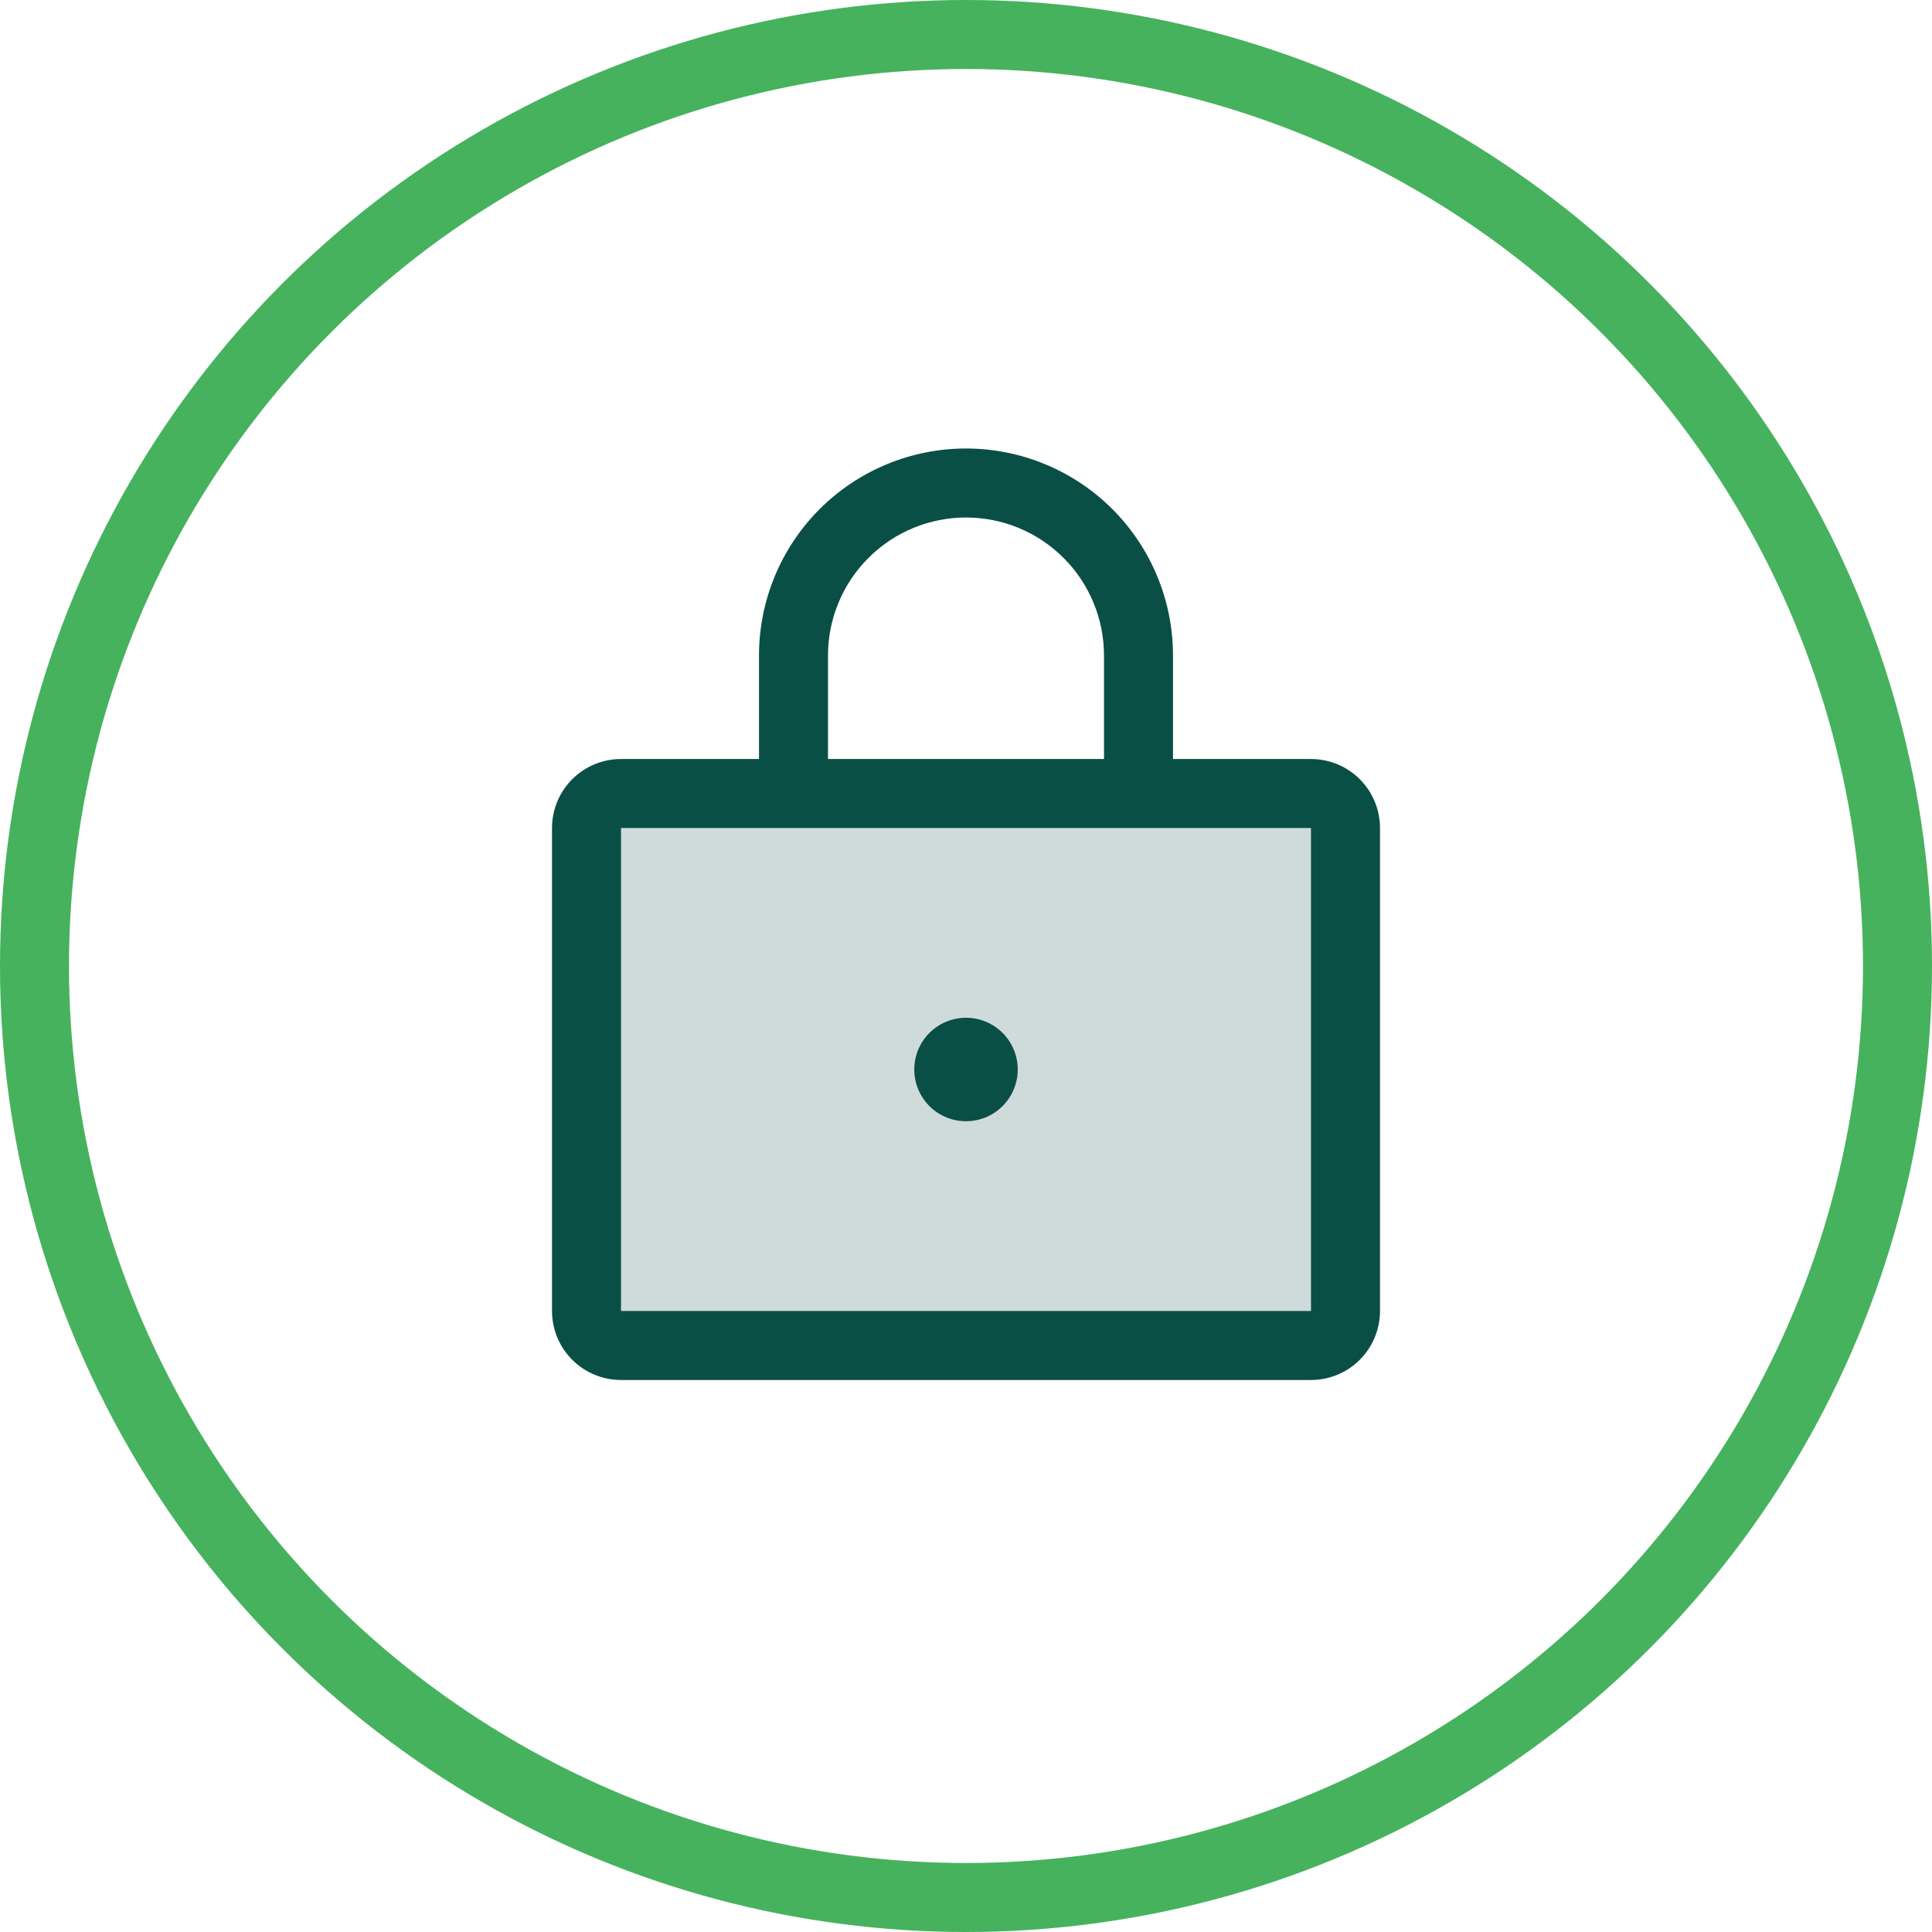
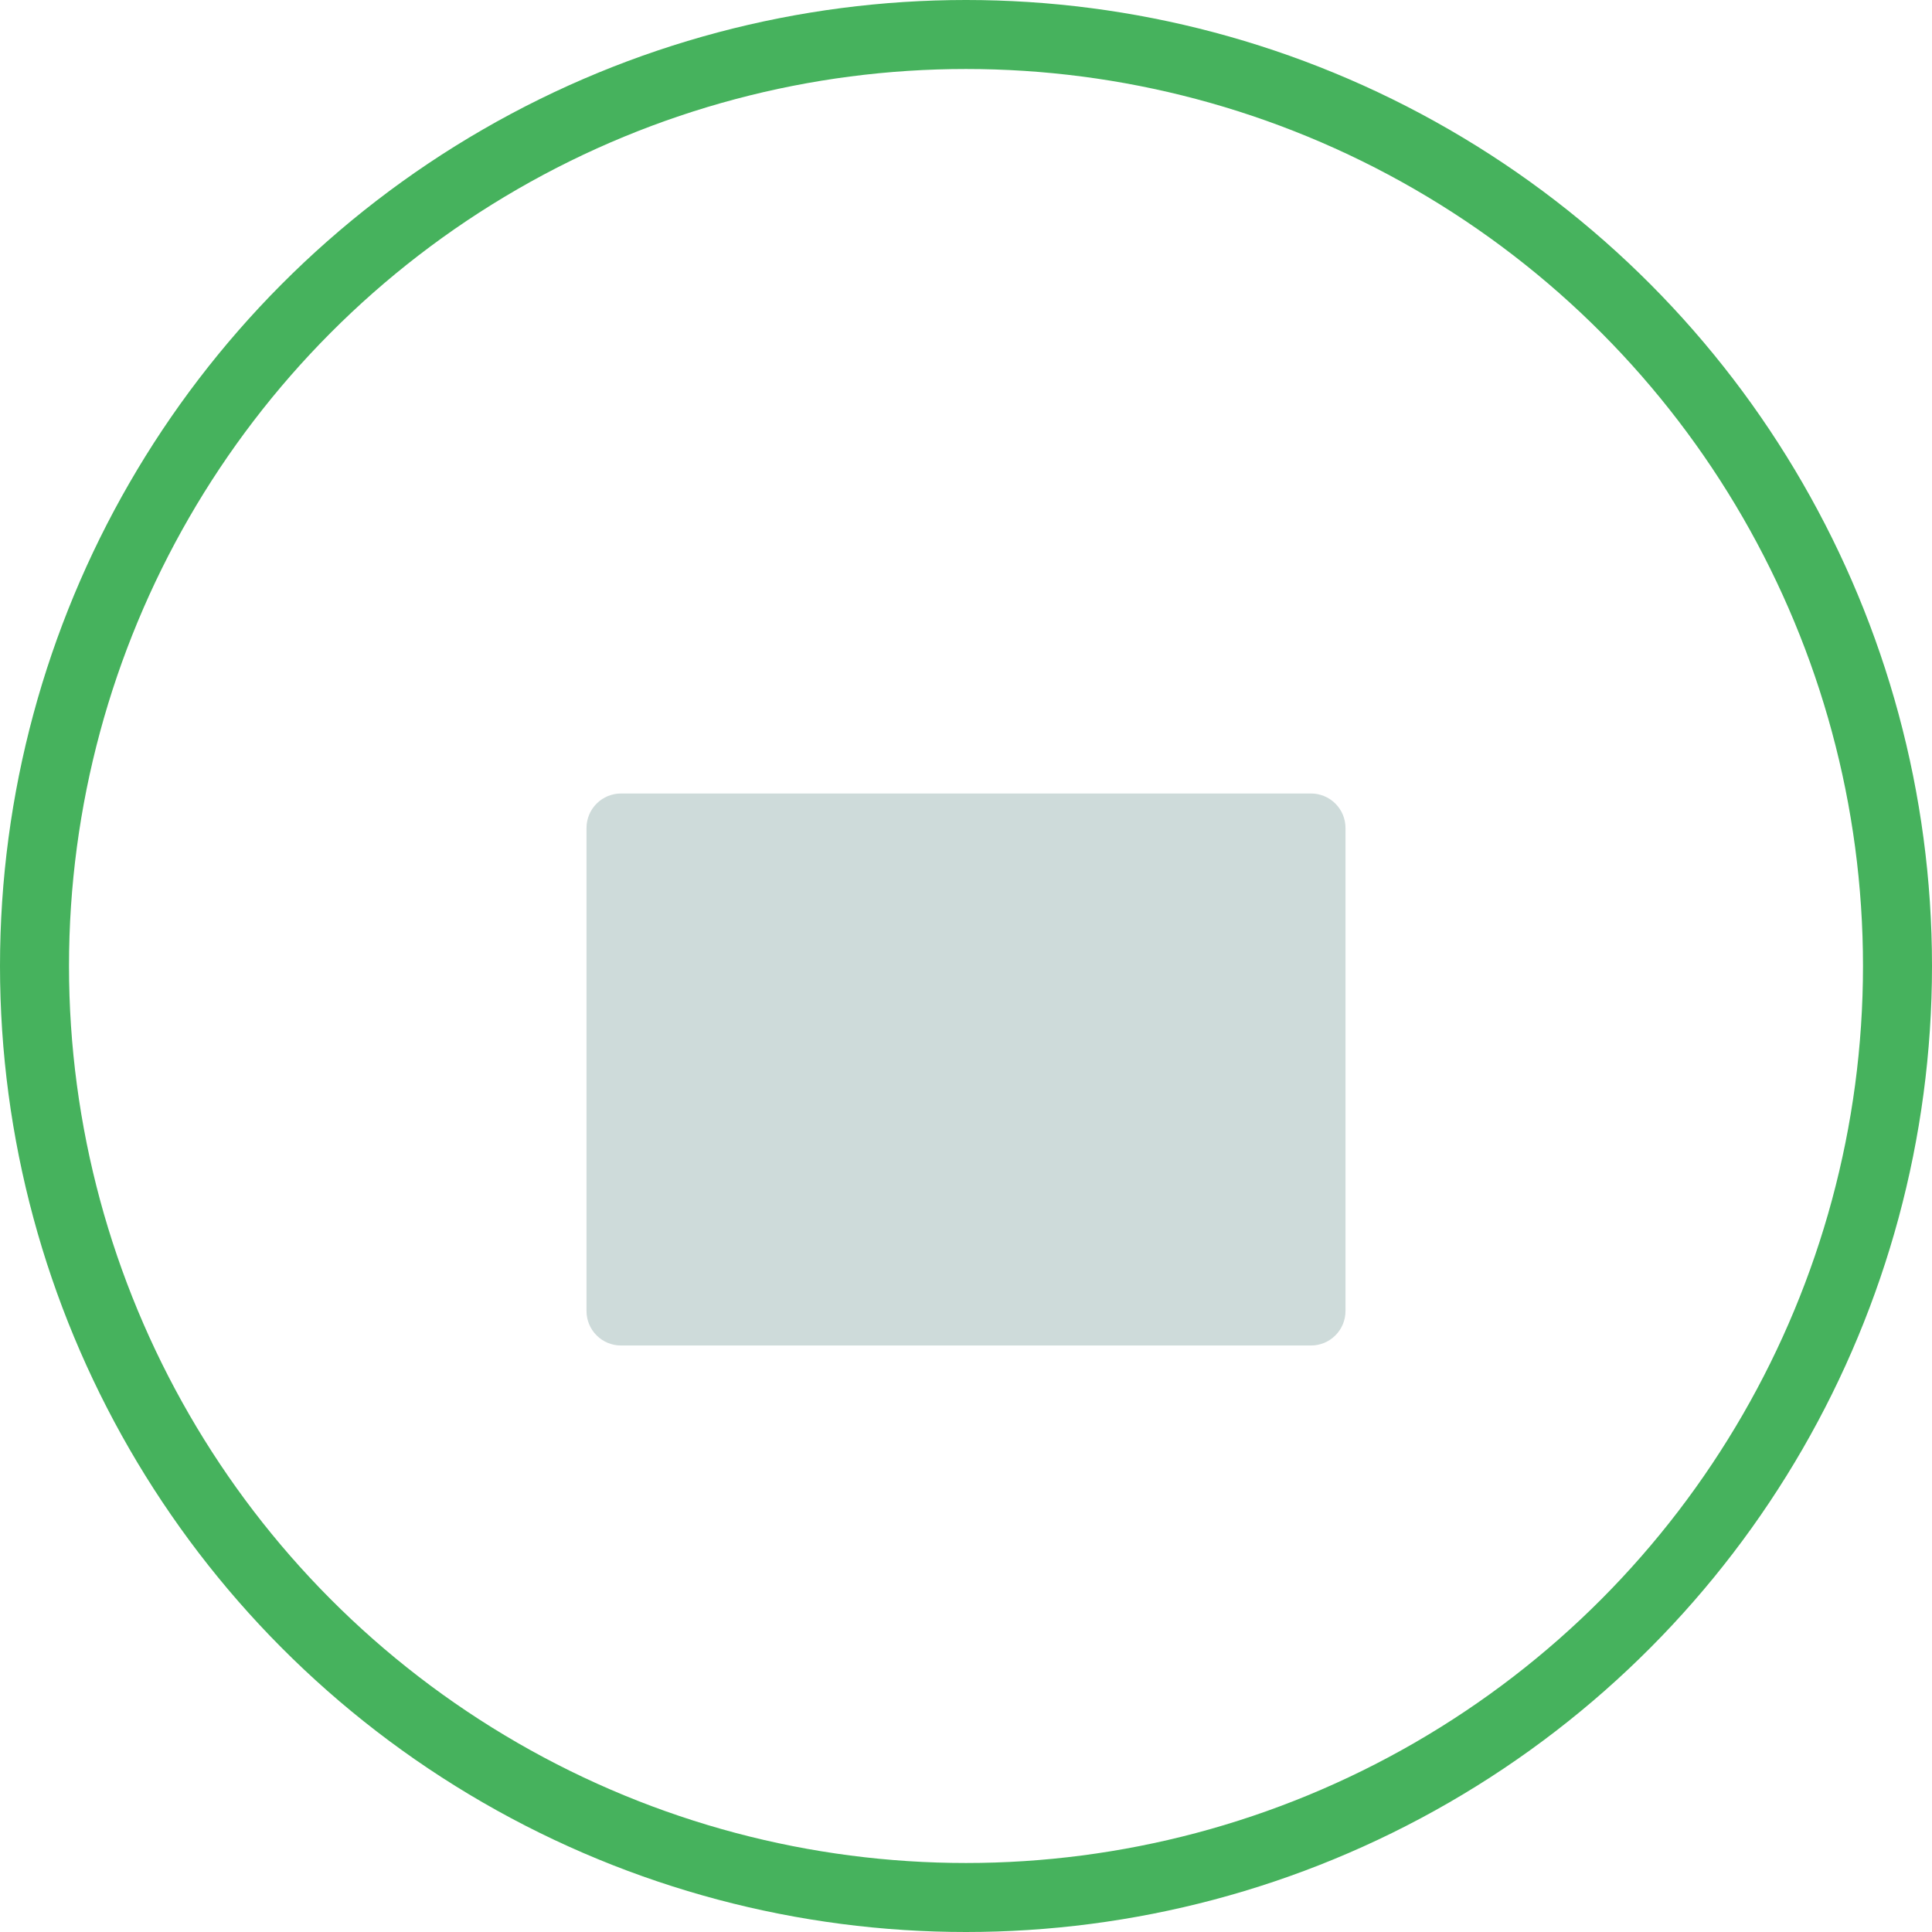
<svg xmlns="http://www.w3.org/2000/svg" width="56" height="56" viewBox="0 0 56 56" fill="none">
  <circle cx="28" cy="28" r="27" stroke="#46B25D" stroke-width="2" />
  <path opacity="0.2" d="M39 24V38C39 38.265 38.895 38.52 38.707 38.707C38.52 38.895 38.265 39 38 39H18C17.735 39 17.48 38.895 17.293 38.707C17.105 38.52 17 38.265 17 38V24C17 23.735 17.105 23.48 17.293 23.293C17.48 23.105 17.735 23 18 23H38C38.265 23 38.52 23.105 38.707 23.293C38.895 23.48 39 23.735 39 24Z" fill="#0A4F46" />
-   <path d="M38 22H34V19C34 17.409 33.368 15.883 32.243 14.757C31.117 13.632 29.591 13 28 13C26.409 13 24.883 13.632 23.757 14.757C22.632 15.883 22 17.409 22 19V22H18C17.47 22 16.961 22.211 16.586 22.586C16.211 22.961 16 23.47 16 24V38C16 38.53 16.211 39.039 16.586 39.414C16.961 39.789 17.47 40 18 40H38C38.53 40 39.039 39.789 39.414 39.414C39.789 39.039 40 38.53 40 38V24C40 23.47 39.789 22.961 39.414 22.586C39.039 22.211 38.53 22 38 22ZM24 19C24 17.939 24.421 16.922 25.172 16.172C25.922 15.421 26.939 15 28 15C29.061 15 30.078 15.421 30.828 16.172C31.579 16.922 32 17.939 32 19V22H24V19ZM38 38H18V24H38V38ZM29.5 31C29.5 31.297 29.412 31.587 29.247 31.833C29.082 32.08 28.848 32.272 28.574 32.386C28.3 32.499 27.998 32.529 27.707 32.471C27.416 32.413 27.149 32.27 26.939 32.061C26.73 31.851 26.587 31.584 26.529 31.293C26.471 31.002 26.501 30.7 26.614 30.426C26.728 30.152 26.92 29.918 27.167 29.753C27.413 29.588 27.703 29.5 28 29.5C28.398 29.5 28.779 29.658 29.061 29.939C29.342 30.221 29.5 30.602 29.5 31Z" fill="#0A4F46" />
</svg>